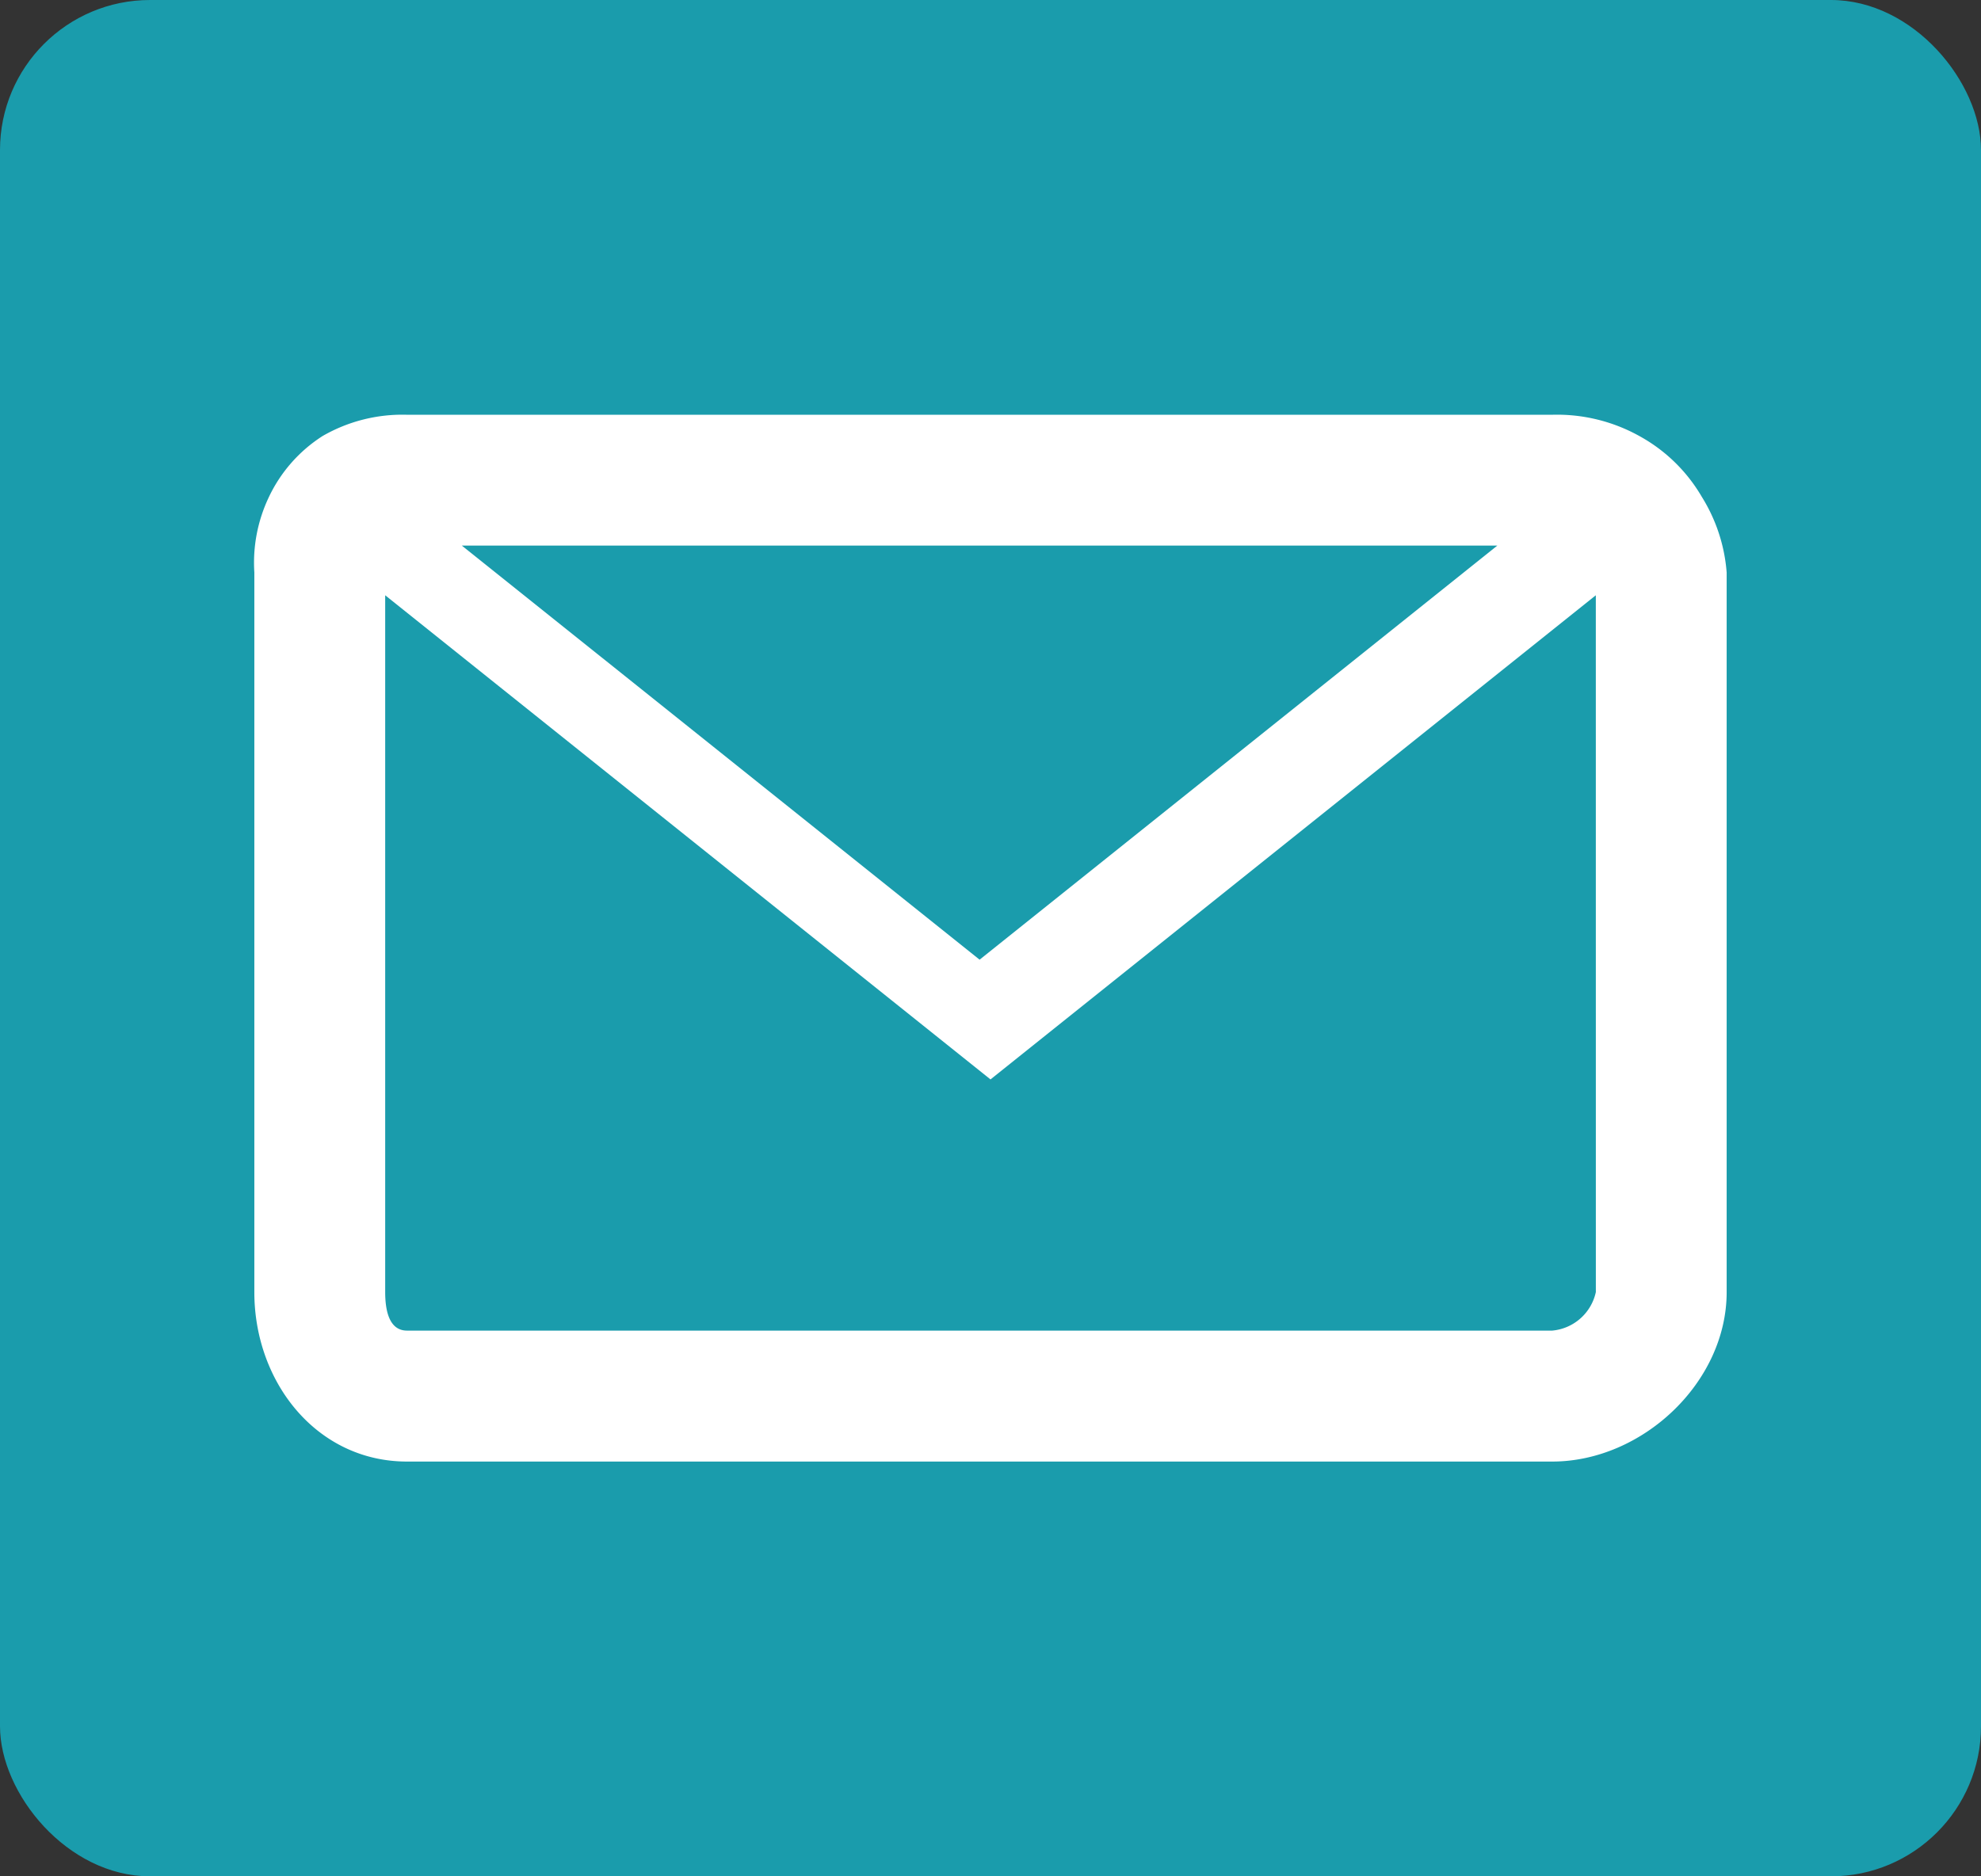
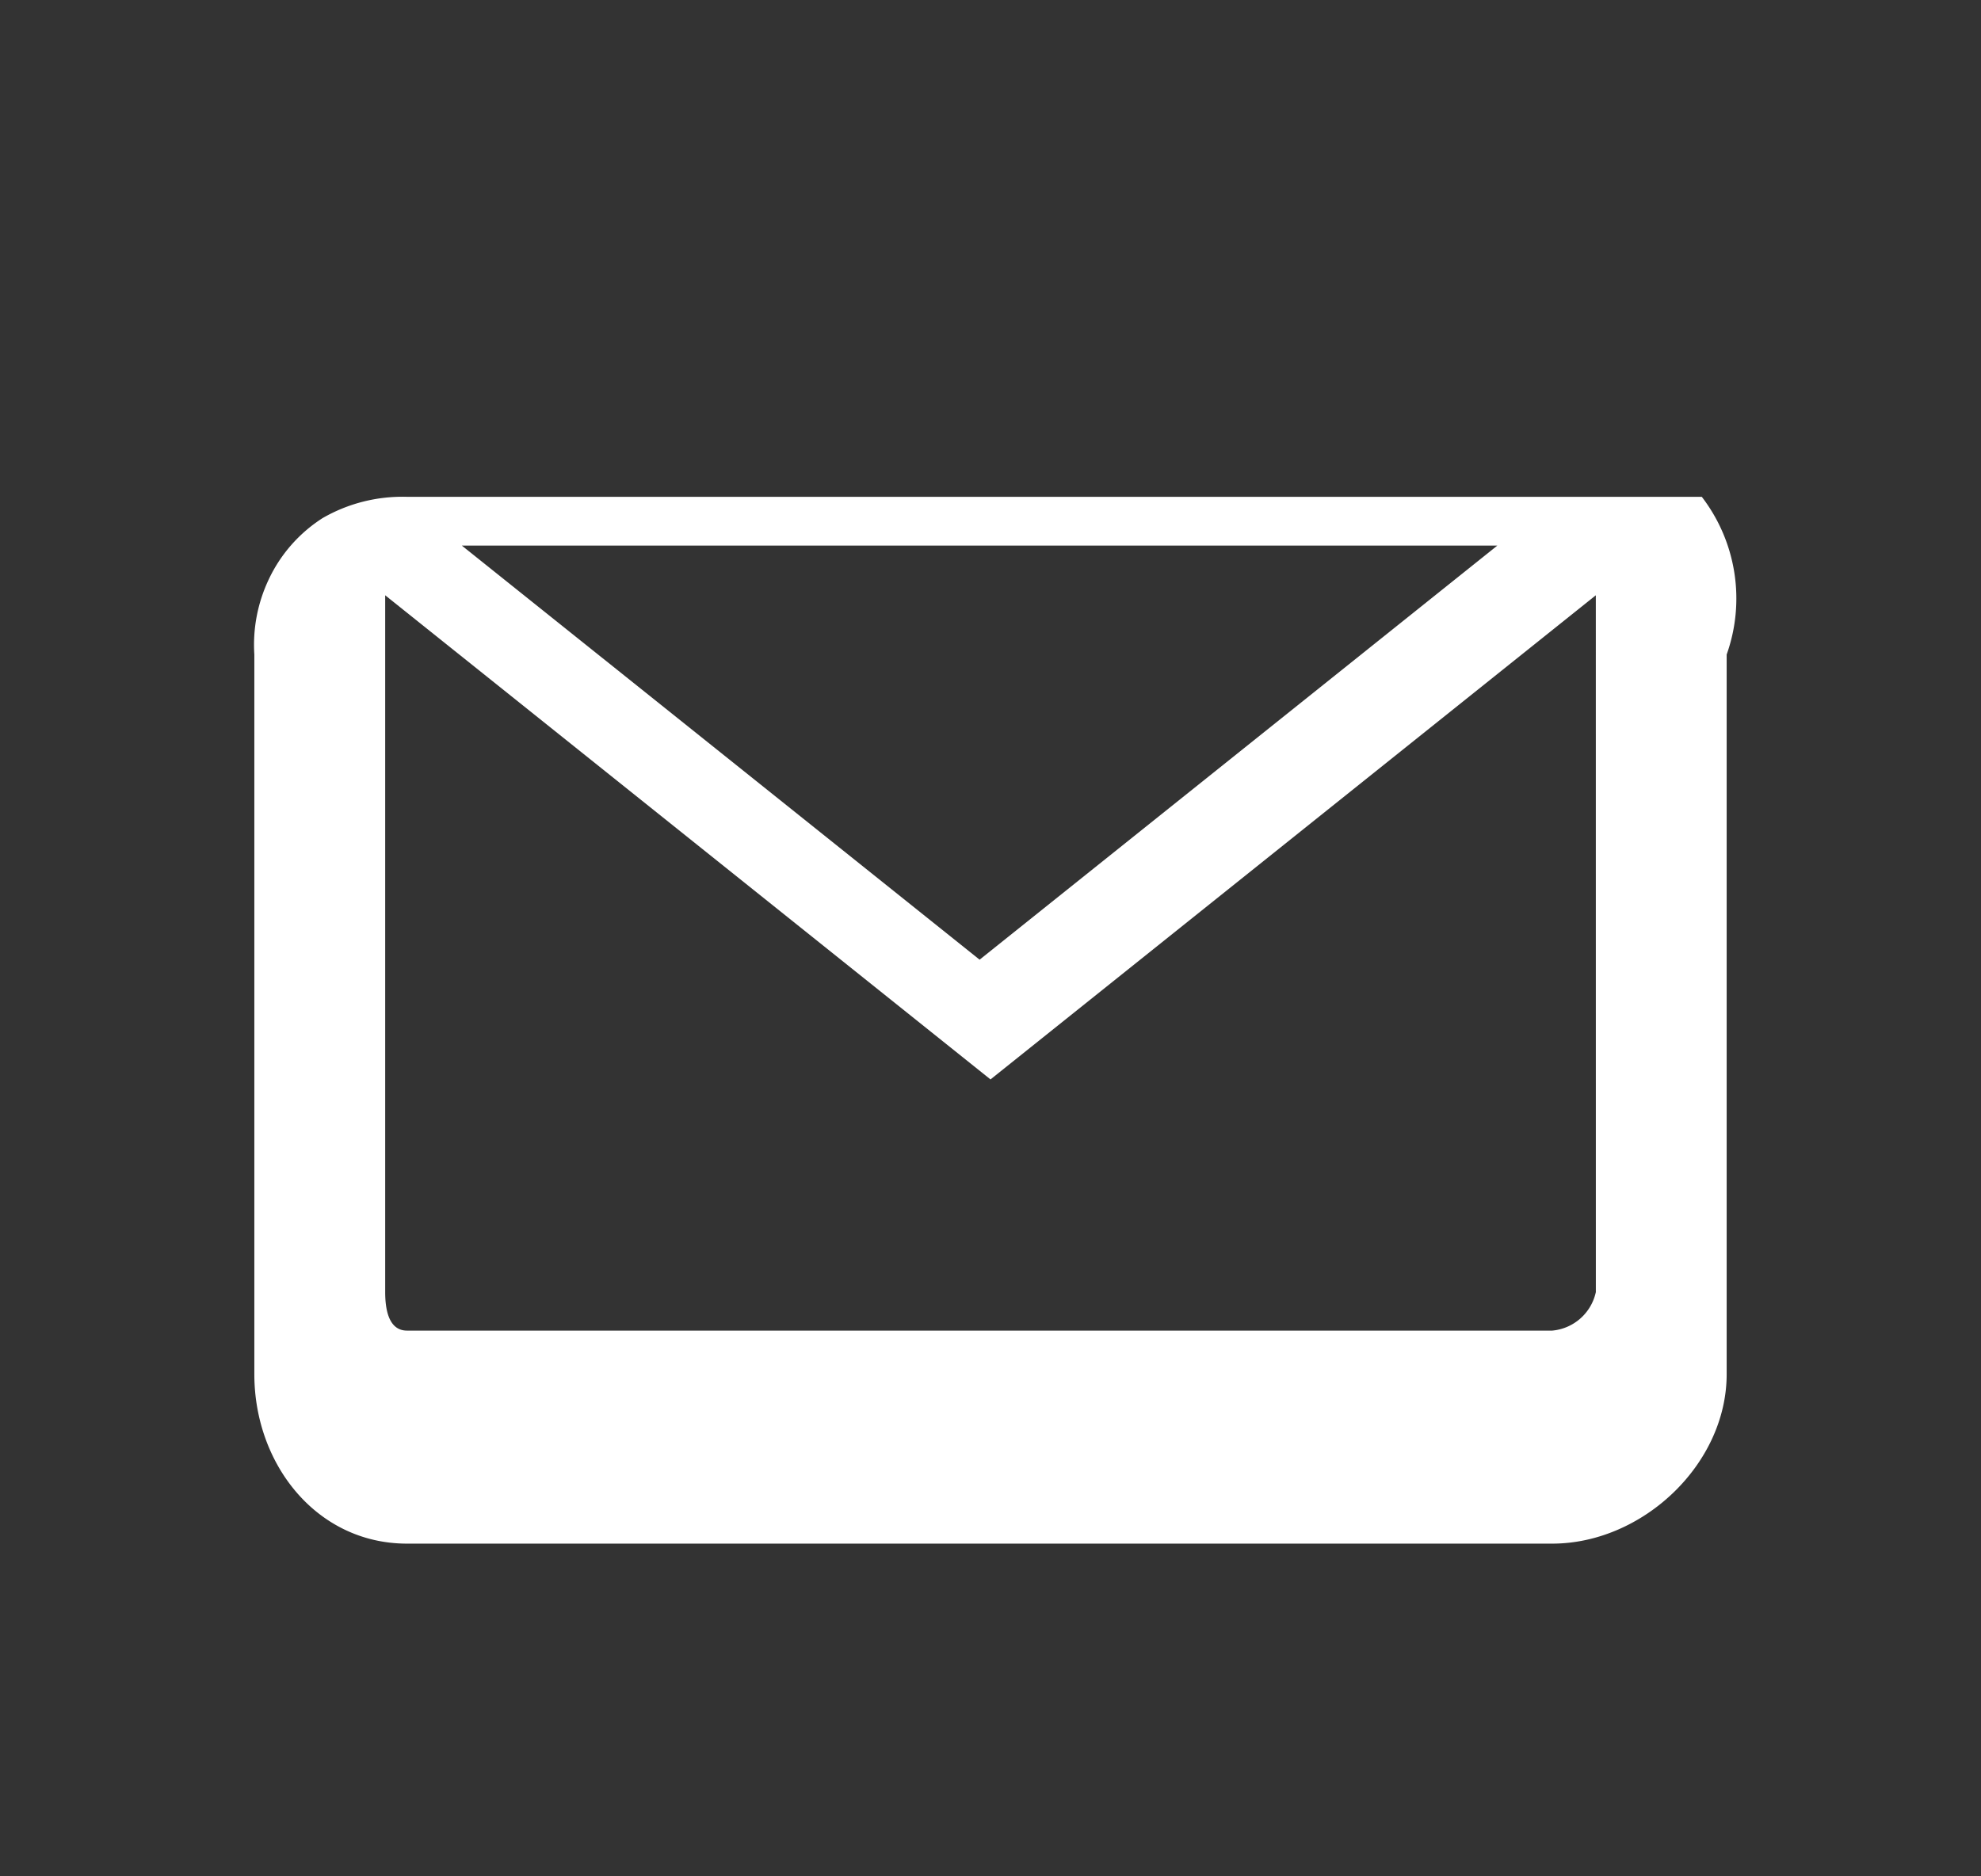
<svg xmlns="http://www.w3.org/2000/svg" width="105.6" height="100.042" viewBox="0 0 105.6 100.042">
  <rect x="0" y="0" width="105.6" height="100.042" fill="#333333" stroke="none" />
  <g id="icon_mail" transform="translate(-388.747 -1894.832)">
-     <rect id="長方形_117" data-name="長方形 117" width="105.6" height="100.042" rx="8" transform="translate(388.747 1894.832)" fill="#1a9cac" />
    <g id="グループ_294" data-name="グループ 294">
-       <path id="パス_2074" data-name="パス 2074" d="M479.464,1921.322a8.68,8.68,0,0,0-3.329-3.242,9.031,9.031,0,0,0-4.647-1.134H410.443a8.506,8.506,0,0,0-4.5,1.134,7.835,7.835,0,0,0-2.894,3.32,8.129,8.129,0,0,0-.744,3.955v38.372c0,4.808,3.331,9.032,8.139,9.032h61.045c4.809,0,9.3-4.224,9.3-9.032v-38.372A8.9,8.9,0,0,0,479.464,1921.322Zm-10.9,2.6L440.966,1946l-27.6-22.078Zm5.252,39.8a2.619,2.619,0,0,1-2.326,2.055H410.443c-.962,0-1.163-1.093-1.163-2.055v-37.151l32.267,25.814,32.267-25.814Z" fill="#fff" />
+       <path id="パス_2074" data-name="パス 2074" d="M479.464,1921.322H410.443a8.506,8.506,0,0,0-4.5,1.134,7.835,7.835,0,0,0-2.894,3.32,8.129,8.129,0,0,0-.744,3.955v38.372c0,4.808,3.331,9.032,8.139,9.032h61.045c4.809,0,9.3-4.224,9.3-9.032v-38.372A8.9,8.9,0,0,0,479.464,1921.322Zm-10.9,2.6L440.966,1946l-27.6-22.078Zm5.252,39.8a2.619,2.619,0,0,1-2.326,2.055H410.443c-.962,0-1.163-1.093-1.163-2.055v-37.151l32.267,25.814,32.267-25.814Z" fill="#fff" />
    </g>
  </g>
</svg>